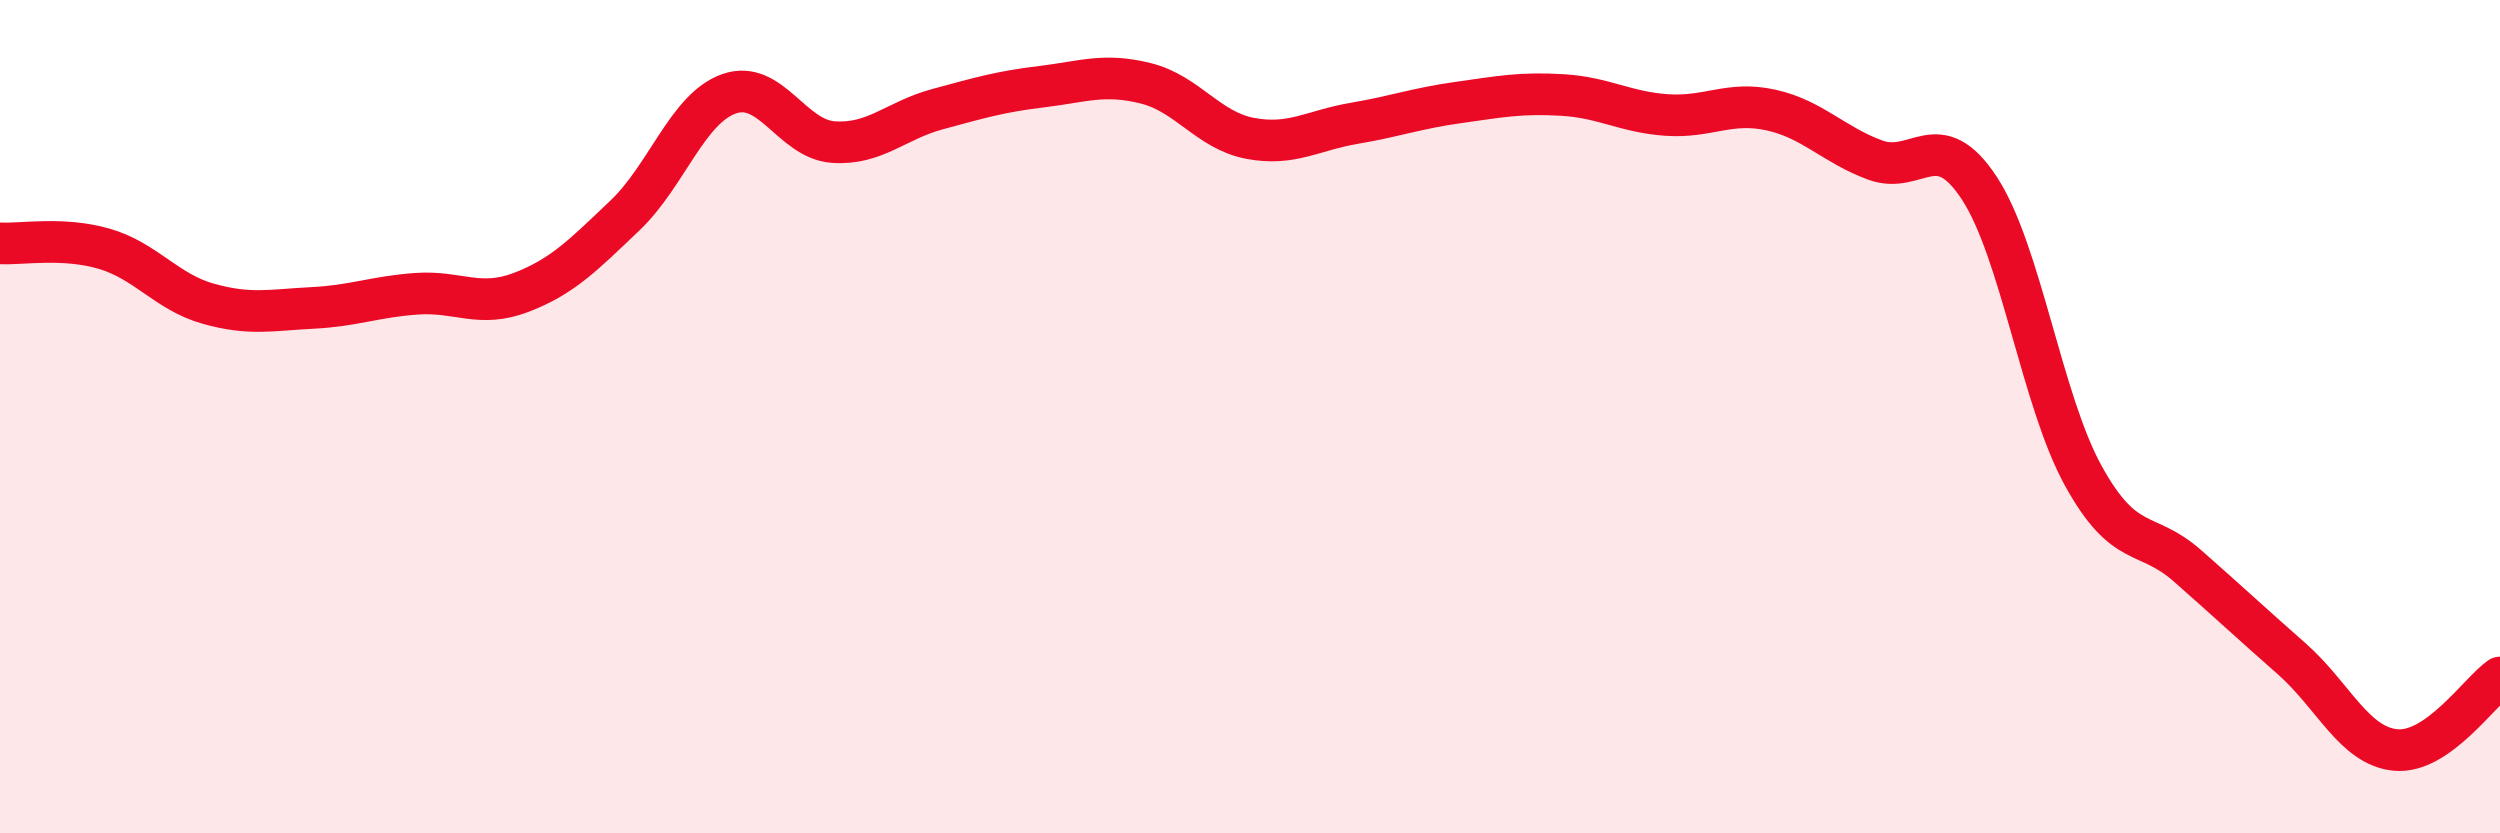
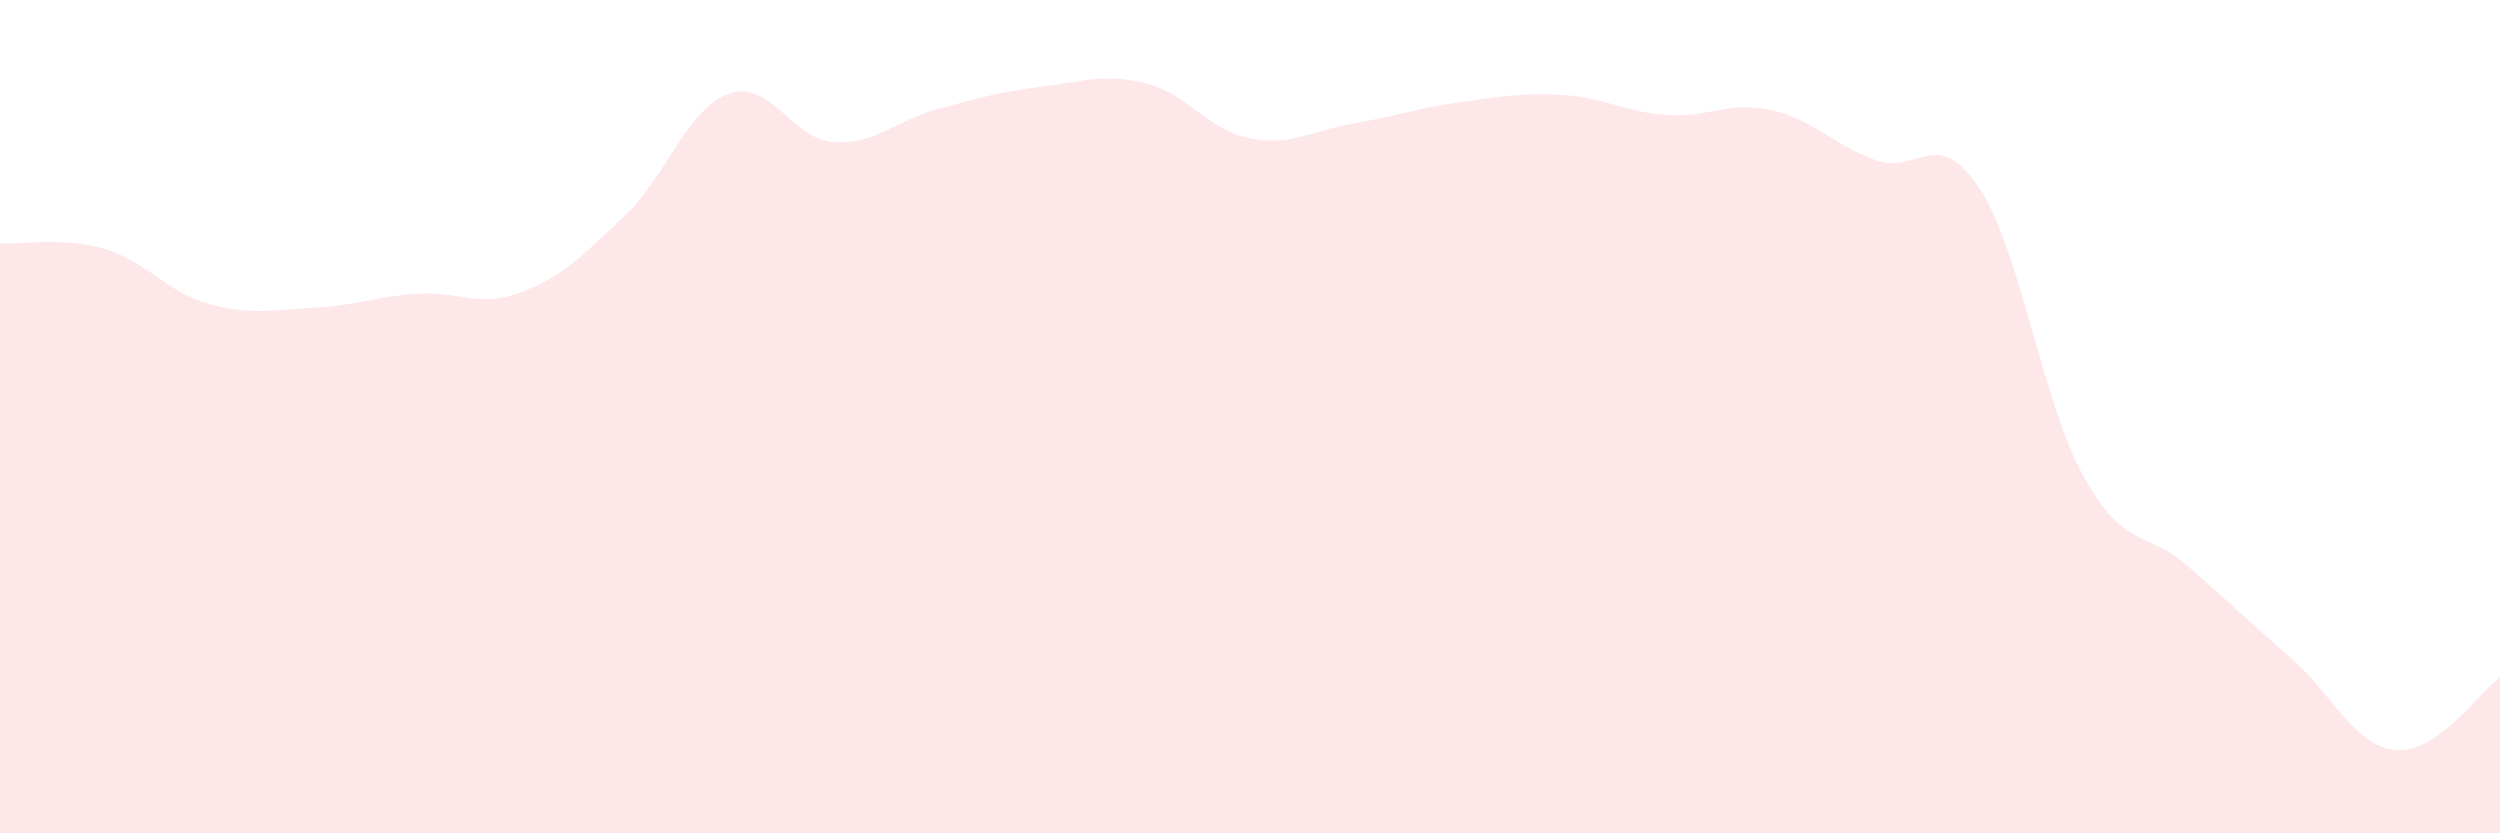
<svg xmlns="http://www.w3.org/2000/svg" width="60" height="20" viewBox="0 0 60 20">
  <path d="M 0,5.84 C 0.5,5.87 1.5,5.68 2.5,5.97 C 3.5,6.26 4,7.01 5,7.29 C 6,7.57 6.5,7.44 7.5,7.39 C 8.5,7.34 9,7.12 10,7.05 C 11,6.98 11.5,7.4 12.5,7.02 C 13.5,6.64 14,6.12 15,5.17 C 16,4.22 16.5,2.6 17.5,2.25 C 18.5,1.9 19,3.34 20,3.41 C 21,3.48 21.5,2.89 22.5,2.62 C 23.5,2.35 24,2.2 25,2.08 C 26,1.96 26.5,1.75 27.5,2 C 28.5,2.25 29,3.13 30,3.32 C 31,3.51 31.5,3.13 32.5,2.96 C 33.5,2.79 34,2.6 35,2.46 C 36,2.32 36.5,2.22 37.5,2.28 C 38.5,2.34 39,2.69 40,2.76 C 41,2.83 41.5,2.42 42.5,2.64 C 43.5,2.86 44,3.47 45,3.84 C 46,4.21 46.5,2.99 47.5,4.51 C 48.5,6.03 49,9.61 50,11.42 C 51,13.23 51.5,12.7 52.5,13.58 C 53.5,14.46 54,14.93 55,15.81 C 56,16.69 56.5,17.91 57.5,18 C 58.5,18.09 59.5,16.61 60,16.26L60 20L0 20Z" fill="#EB0A25" opacity="0.1" stroke-linecap="round" stroke-linejoin="round" />
-   <path d="M 0,5.84 C 0.5,5.87 1.5,5.68 2.5,5.97 C 3.5,6.26 4,7.01 5,7.29 C 6,7.57 6.5,7.44 7.5,7.39 C 8.5,7.34 9,7.12 10,7.05 C 11,6.98 11.5,7.4 12.5,7.02 C 13.5,6.64 14,6.12 15,5.17 C 16,4.22 16.5,2.6 17.5,2.25 C 18.5,1.9 19,3.34 20,3.41 C 21,3.48 21.5,2.89 22.5,2.62 C 23.5,2.35 24,2.2 25,2.08 C 26,1.96 26.5,1.75 27.5,2 C 28.5,2.25 29,3.13 30,3.32 C 31,3.51 31.5,3.13 32.5,2.96 C 33.5,2.79 34,2.6 35,2.46 C 36,2.32 36.5,2.22 37.5,2.28 C 38.5,2.34 39,2.69 40,2.76 C 41,2.83 41.5,2.42 42.5,2.64 C 43.5,2.86 44,3.47 45,3.84 C 46,4.21 46.5,2.99 47.5,4.51 C 48.5,6.03 49,9.61 50,11.42 C 51,13.23 51.5,12.7 52.5,13.58 C 53.5,14.46 54,14.93 55,15.81 C 56,16.69 56.5,17.91 57.5,18 C 58.5,18.09 59.5,16.61 60,16.26" stroke="#EB0A25" stroke-width="1" fill="none" stroke-linecap="round" stroke-linejoin="round" />
</svg>